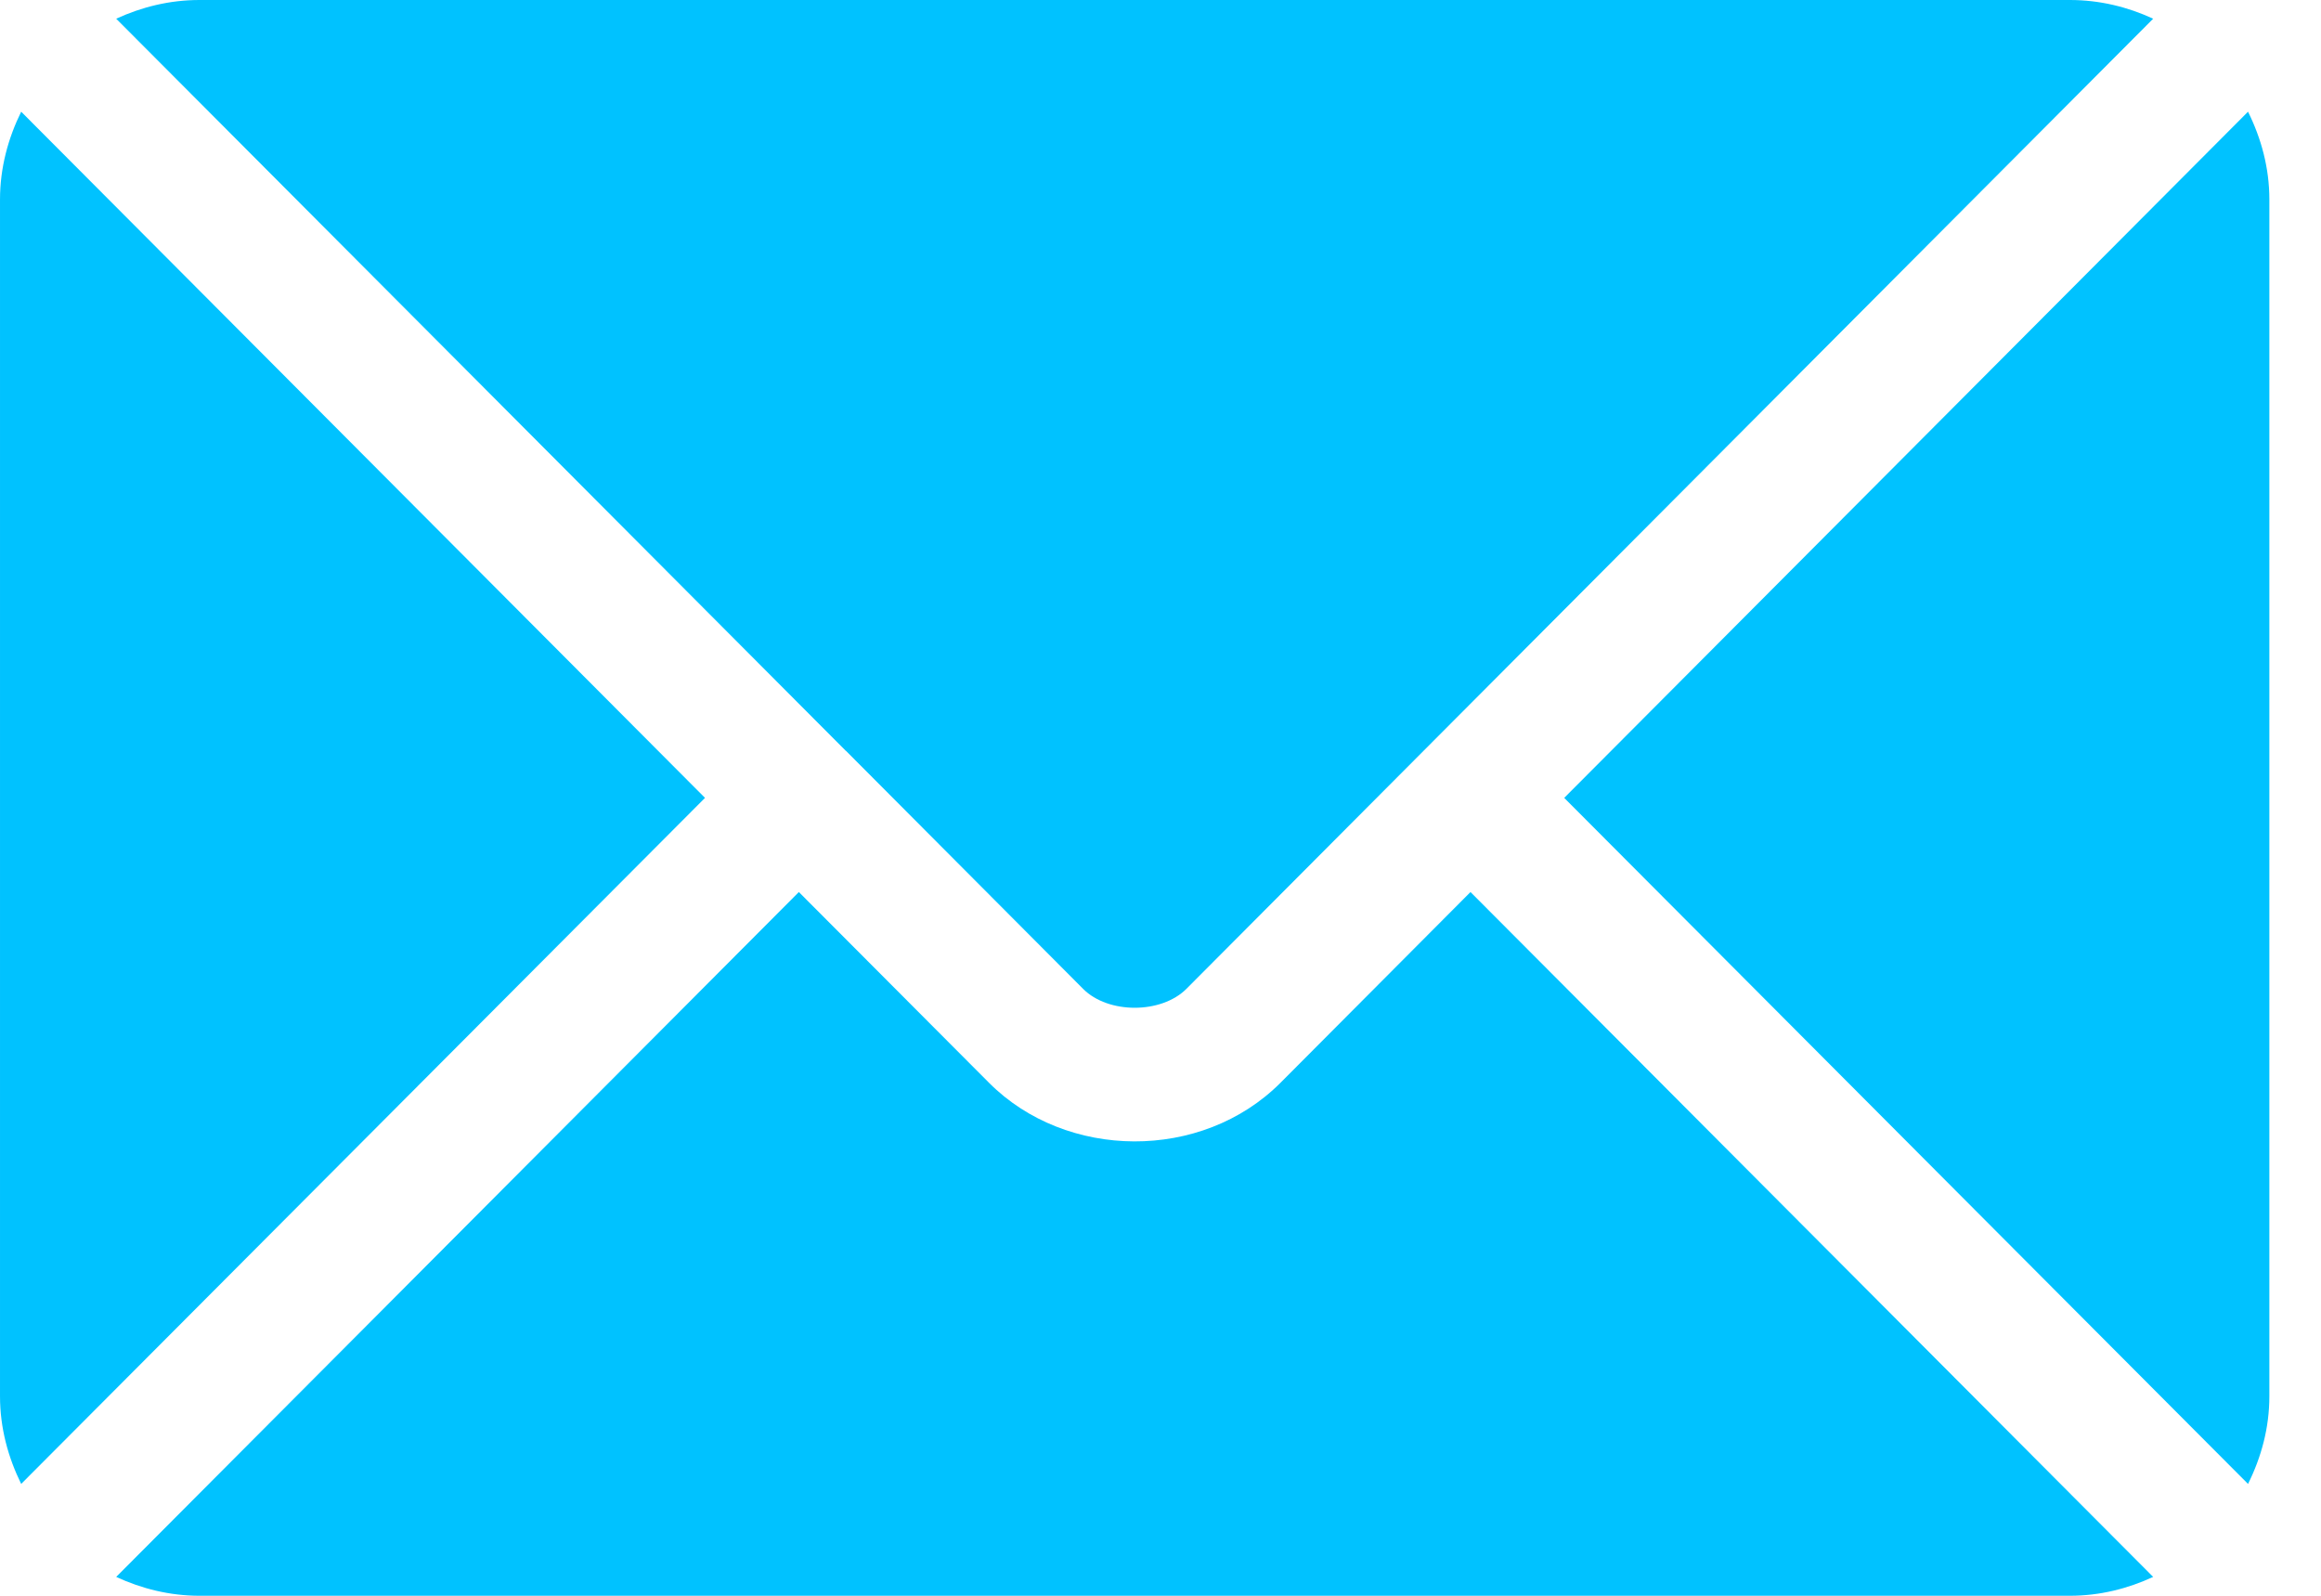
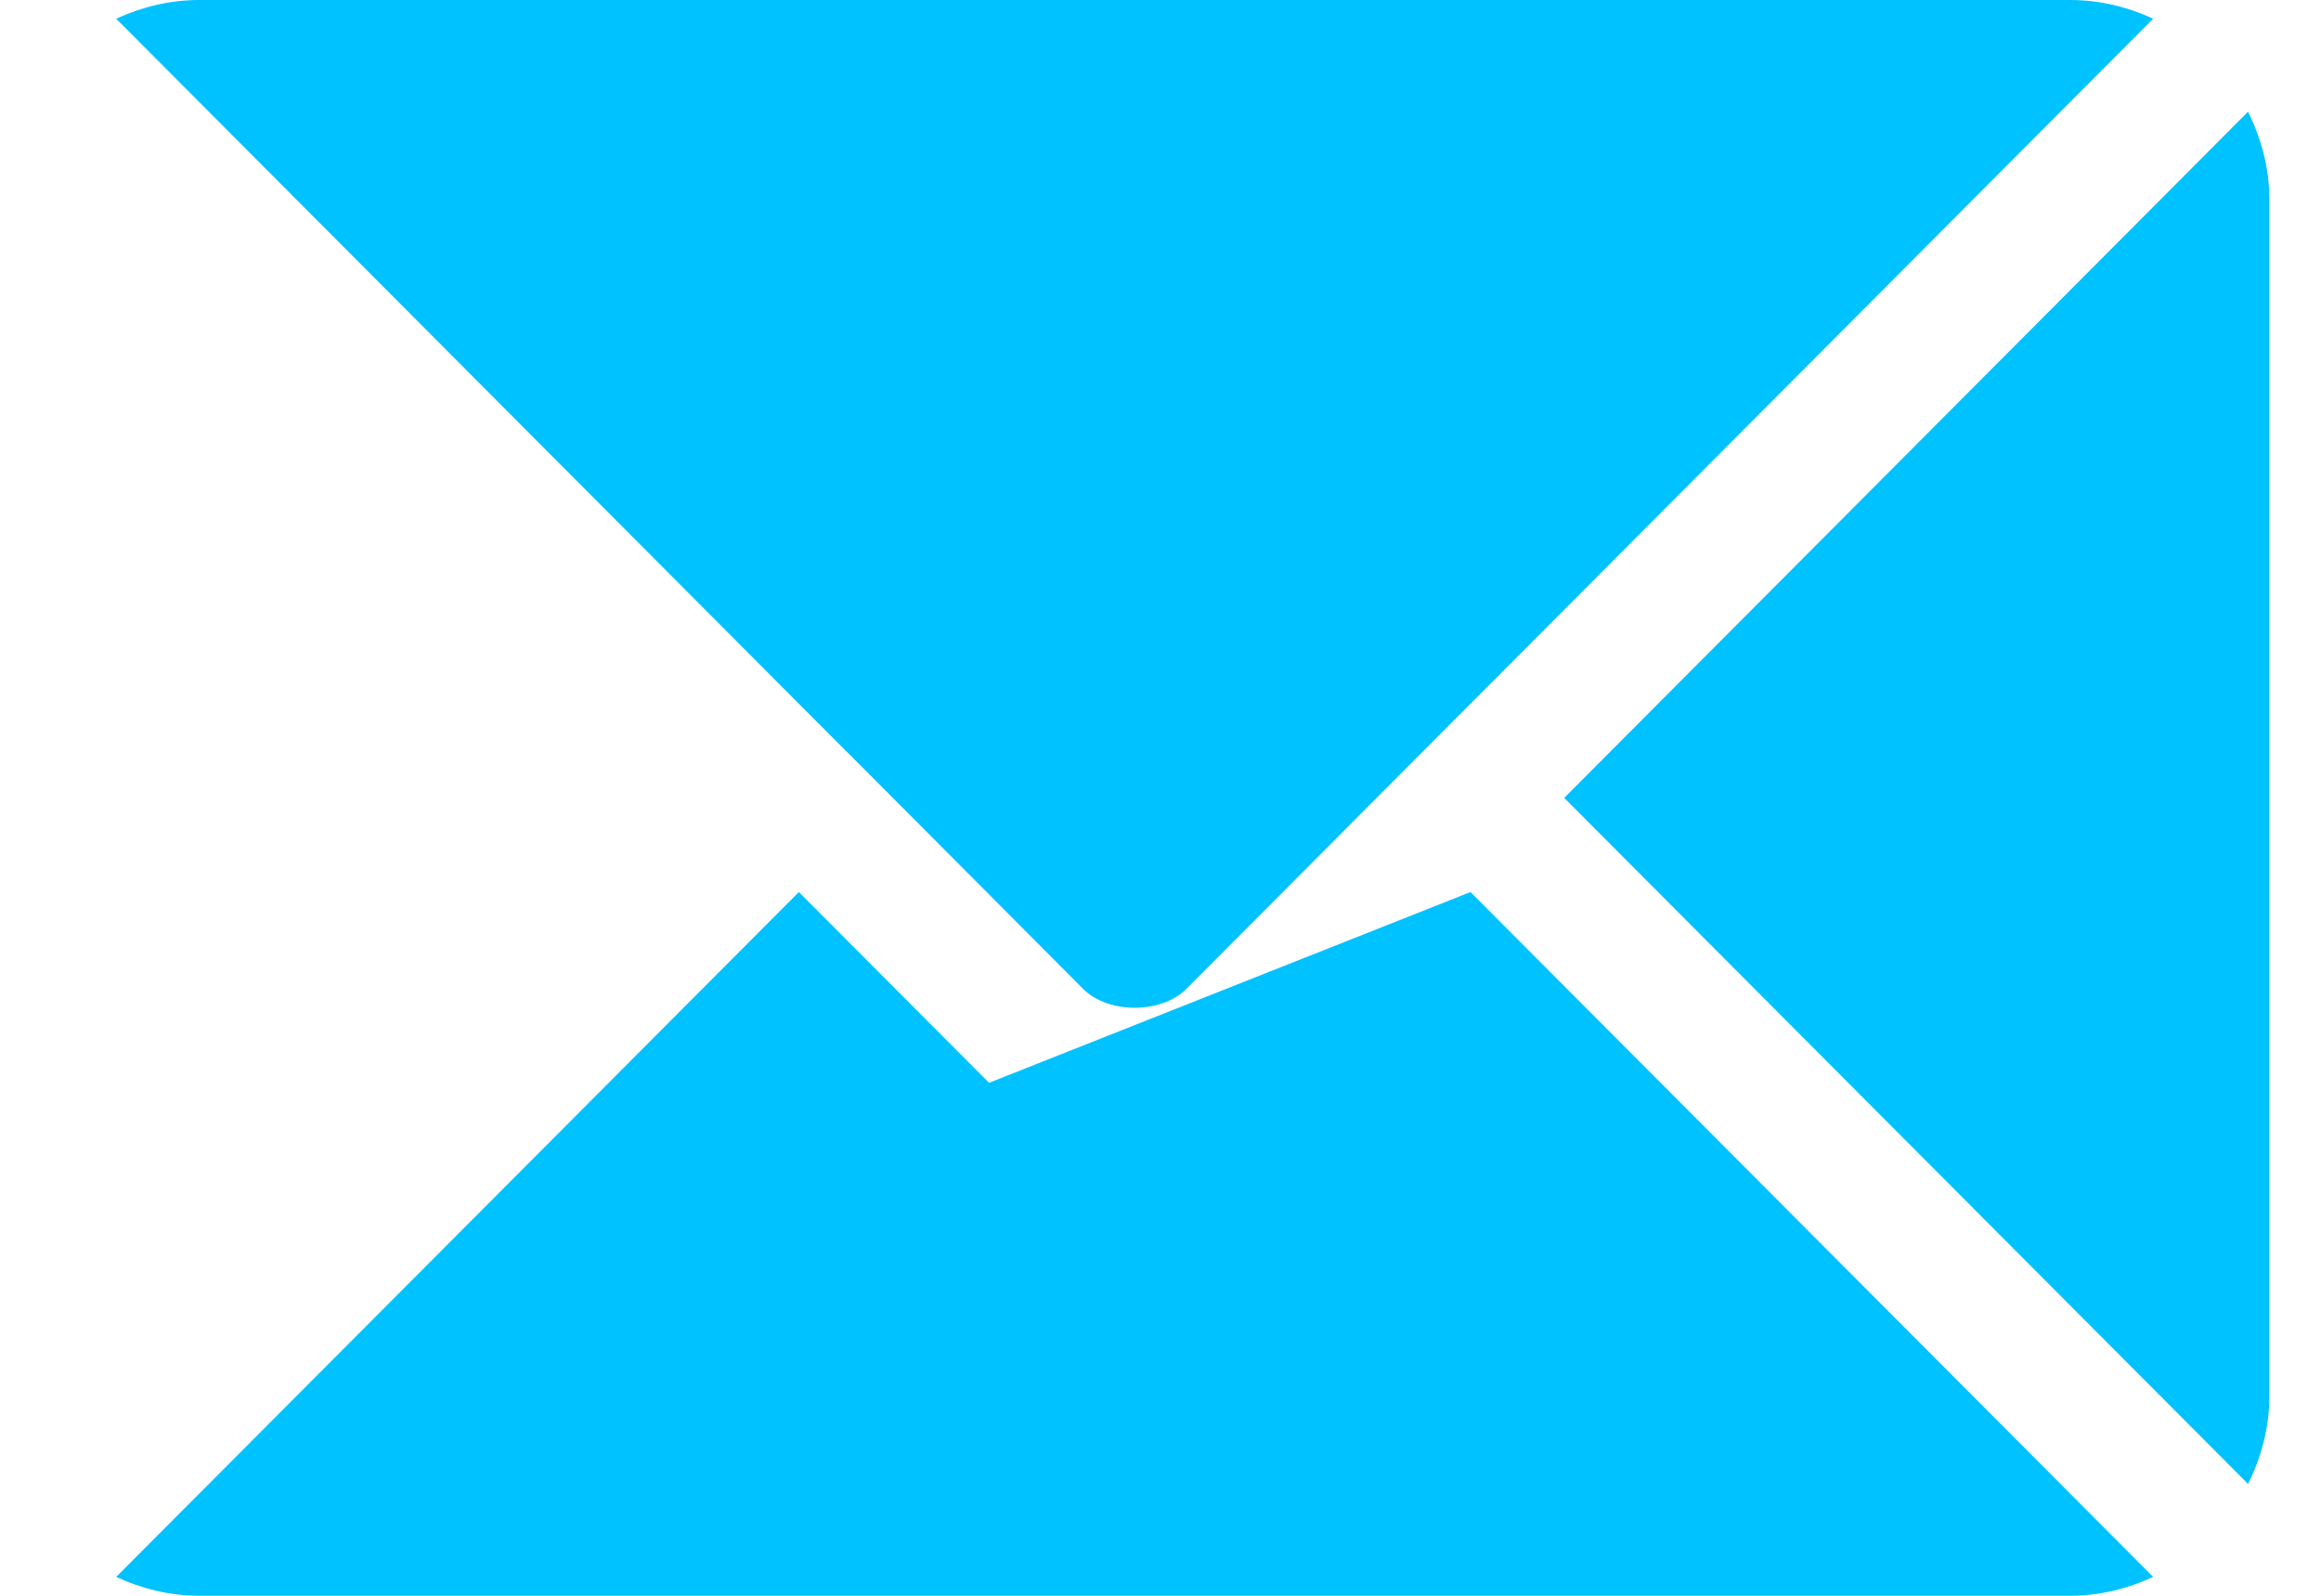
<svg xmlns="http://www.w3.org/2000/svg" width="16" height="11" viewBox="0 0 16 11" fill="none">
-   <path d="M5.507 6.149L6.818 7.464C7.349 7.997 8.284 8.008 8.827 7.464L10.137 6.149L14.843 10.87C14.668 10.951 14.475 11 14.269 11H1.375C1.17 11 0.976 10.951 0.801 10.87L5.507 6.149Z" fill="#00C2FF" />
+   <path d="M5.507 6.149L6.818 7.464L10.137 6.149L14.843 10.87C14.668 10.951 14.475 11 14.269 11H1.375C1.17 11 0.976 10.951 0.801 10.87L5.507 6.149Z" fill="#00C2FF" />
  <path d="M1.375 0H14.269C14.475 0 14.668 0.048 14.843 0.129L9.814 5.175C9.814 5.175 9.813 5.175 9.813 5.175C9.813 5.176 9.813 5.176 9.813 5.176L8.178 6.817C8.004 6.99 7.64 6.99 7.467 6.817L5.832 5.176C5.832 5.176 5.831 5.176 5.831 5.175C5.831 5.175 5.83 5.175 5.83 5.175L0.801 0.129C0.977 0.048 1.17 0 1.375 0Z" fill="#00C2FF" />
  <path d="M15.497 0.77C15.588 0.954 15.644 1.157 15.644 1.375V9.625C15.644 9.843 15.588 10.046 15.497 10.229L10.783 5.5L15.497 0.77Z" fill="#00C2FF" />
-   <path d="M0.146 0.77L4.86 5.5L0.146 10.229C0.056 10.046 5.05447e-05 9.843 5.05447e-05 9.625V1.375C5.05447e-05 1.157 0.056 0.953 0.146 0.77Z" fill="#00C2FF" />
</svg>